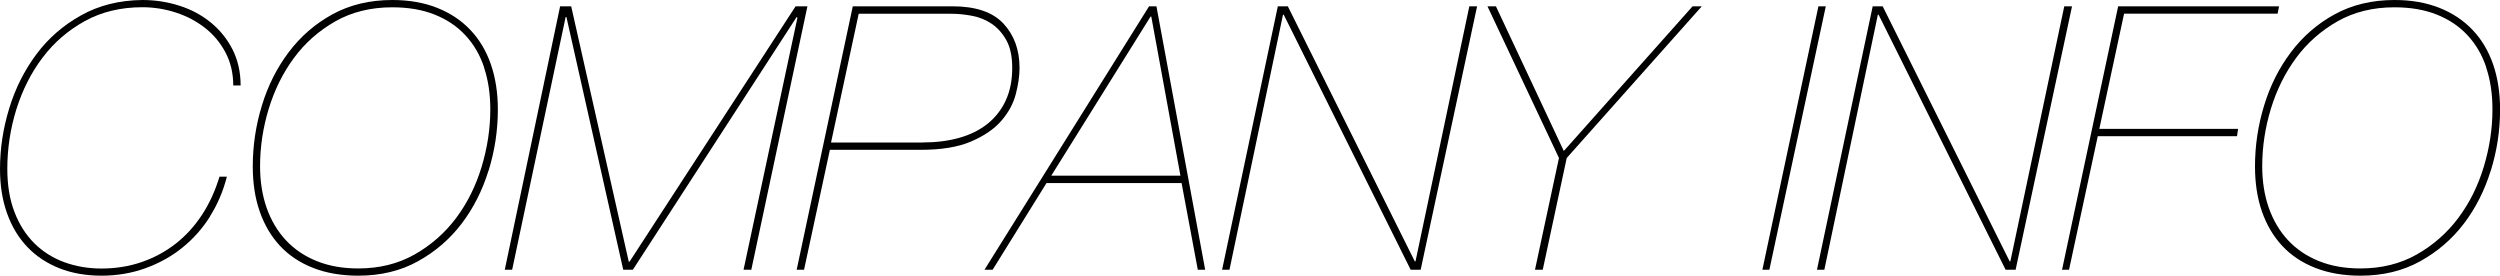
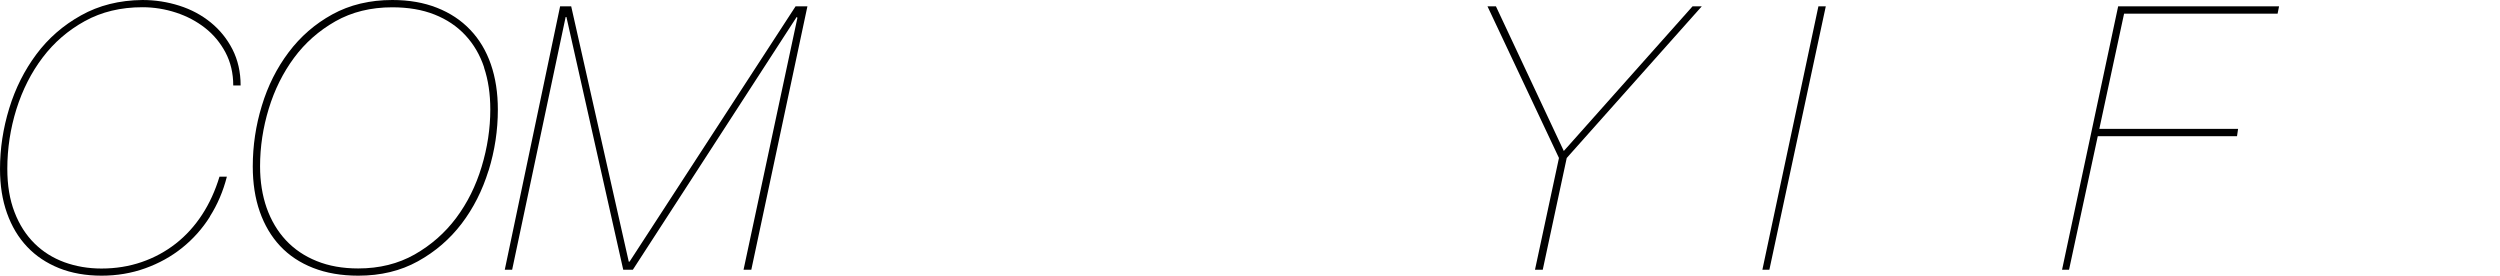
<svg xmlns="http://www.w3.org/2000/svg" viewBox="0 0 325.2 35.86">
  <path d="m27.31 28.18c-.99 1.57-2.2 2.92-3.62 4.06s-3.02 2.02-4.8 2.66-3.67.96-5.69.96-3.89-.33-5.52-.98c-1.63-.66-3.02-1.58-4.15-2.78-1.14-1.2-2.01-2.66-2.62-4.37-.61-1.71-.91-3.62-.91-5.74 0-2.66.4-5.29 1.2-7.9s1.98-4.95 3.53-7.03 3.49-3.77 5.81-5.06c2.32-1.3 4.98-1.97 7.99-2 1.66 0 3.26.25 4.8.74s2.9 1.22 4.08 2.18 2.13 2.13 2.83 3.5c.7 1.38 1.06 2.94 1.06 4.7h-.96c0-1.6-.34-3.03-1.01-4.3-.67-1.26-1.56-2.33-2.66-3.19s-2.36-1.53-3.77-1.99-2.86-.7-4.37-.7c-2.82 0-5.31.6-7.49 1.8s-4.01 2.78-5.5 4.75-2.62 4.21-3.41 6.72c-.78 2.51-1.18 5.1-1.18 7.75 0 2.14.31 4.02.94 5.64.62 1.62 1.49 2.97 2.59 4.06s2.4 1.9 3.89 2.45c1.49.54 3.1.82 4.82.82 1.86 0 3.6-.28 5.23-.84s3.11-1.36 4.44-2.4 2.47-2.3 3.43-3.77 1.71-3.12 2.26-4.94h.96c-.48 1.89-1.22 3.62-2.21 5.18z" />
  <path d="m63.55 22.18c-.8 2.59-1.97 4.9-3.5 6.91s-3.43 3.65-5.69 4.9-4.84 1.87-7.75 1.87c-2.21 0-4.17-.34-5.88-1.01s-3.14-1.62-4.3-2.86c-1.15-1.23-2.03-2.72-2.64-4.46s-.91-3.7-.91-5.88c0-2.69.39-5.32 1.18-7.9.78-2.58 1.94-4.89 3.48-6.94s3.43-3.7 5.69-4.94 4.86-1.87 7.8-1.87c2.18 0 4.11.34 5.81 1.01s3.14 1.62 4.32 2.86c1.18 1.23 2.08 2.73 2.69 4.49s.91 3.73.91 5.9c0 2.69-.4 5.33-1.2 7.92zm-.57-13.4c-.54-1.63-1.36-3.03-2.45-4.2s-2.42-2.06-4.01-2.69-3.42-.94-5.5-.94c-2.78 0-5.25.61-7.39 1.82-2.14 1.22-3.94 2.8-5.38 4.75s-2.54 4.16-3.29 6.62-1.13 4.96-1.13 7.49c0 1.99.29 3.79.86 5.42.58 1.63 1.41 3.03 2.5 4.2s2.42 2.07 4.01 2.71c1.58.64 3.38.96 5.4.96 2.75 0 5.2-.61 7.34-1.82 2.14-1.22 3.94-2.8 5.4-4.75s2.56-4.17 3.31-6.65 1.13-4.97 1.13-7.46c0-2.02-.27-3.84-.82-5.47z" />
  <path d="m74.3.82 7.49 33.22h.1l21.6-33.22h1.54l-7.3 34.27h-1.01l7.01-32.78-.1-.1-21.31 32.88h-1.25l-7.39-32.88h-.1l-6.96 32.88h-.96l7.2-34.27z" />
-   <path d="m103.63 35.09 7.3-34.27h12.96c3.01 0 5.22.74 6.62 2.23s2.11 3.42 2.11 5.78c0 1.06-.17 2.21-.5 3.46s-.97 2.4-1.9 3.46-2.23 1.94-3.91 2.66-3.86 1.08-6.55 1.08h-11.81l-3.36 15.6zm16.42-16.56c1.73 0 3.3-.2 4.73-.6 1.42-.4 2.65-1.01 3.67-1.82 1.02-.82 1.82-1.83 2.38-3.05s.84-2.62.84-4.22c0-1.5-.26-2.71-.77-3.62s-1.15-1.62-1.92-2.14c-.77-.51-1.62-.86-2.57-1.03-.94-.18-1.85-.26-2.71-.26h-12l-3.6 16.75h11.95z" />
-   <path d="m136.13 23.81-7.01 11.28h-1.06l21.41-34.27h.96l6.34 34.27h-.96l-2.11-11.28zm13.63-21.65h-.1l-12.91 20.69h16.8z" />
-   <path d="m166.99 1.92h-.1l-6.96 33.17h-.96l7.25-34.27h1.3l16.51 33.17h.1l7-33.17h1.01l-7.34 34.27h-1.3z" />
  <path d="m220.17.82h1.2l-17.57 19.73-3.12 14.54h-1.01l3.12-14.54-9.3-19.73h1.1l8.83 18.82z" />
  <path d="m236.54.82h.96l-7.34 34.27h-.91z" />
-   <path d="m244.37 1.92h-.1l-6.96 33.17h-.96l7.25-34.27h1.3l16.51 33.17h.1l7.01-33.17h1.01l-7.34 34.27h-1.3z" />
  <path d="m272.88 17.71-3.74 17.38h-.91l7.3-34.27h20.93l-.19.96h-19.97l-3.22 14.98h18.05l-.14.96h-18.1z" />
-   <path d="m324 22.18c-.8 2.59-1.97 4.9-3.5 6.91s-3.43 3.65-5.69 4.9-4.84 1.87-7.75 1.87c-2.21 0-4.17-.34-5.88-1.01s-3.14-1.62-4.3-2.86c-1.15-1.23-2.03-2.72-2.64-4.46s-.91-3.7-.91-5.88c0-2.69.39-5.32 1.18-7.9.78-2.58 1.94-4.89 3.48-6.94s3.43-3.7 5.69-4.94 4.86-1.87 7.8-1.87c2.18 0 4.11.34 5.81 1.01s3.14 1.62 4.32 2.86c1.18 1.23 2.08 2.73 2.69 4.49s.91 3.73.91 5.9c0 2.69-.4 5.33-1.2 7.92zm-.58-13.4c-.54-1.63-1.36-3.03-2.45-4.2s-2.42-2.06-4.01-2.69-3.42-.94-5.5-.94c-2.78 0-5.25.61-7.39 1.82-2.14 1.22-3.94 2.8-5.38 4.75s-2.54 4.16-3.29 6.62-1.13 4.96-1.13 7.49c0 1.99.29 3.79.86 5.42.58 1.63 1.41 3.03 2.5 4.2s2.42 2.07 4.01 2.71c1.58.64 3.38.96 5.4.96 2.75 0 5.2-.61 7.34-1.82 2.14-1.22 3.94-2.8 5.4-4.75s2.56-4.17 3.31-6.65 1.13-4.97 1.13-7.46c0-2.02-.27-3.84-.82-5.47z" />
</svg>